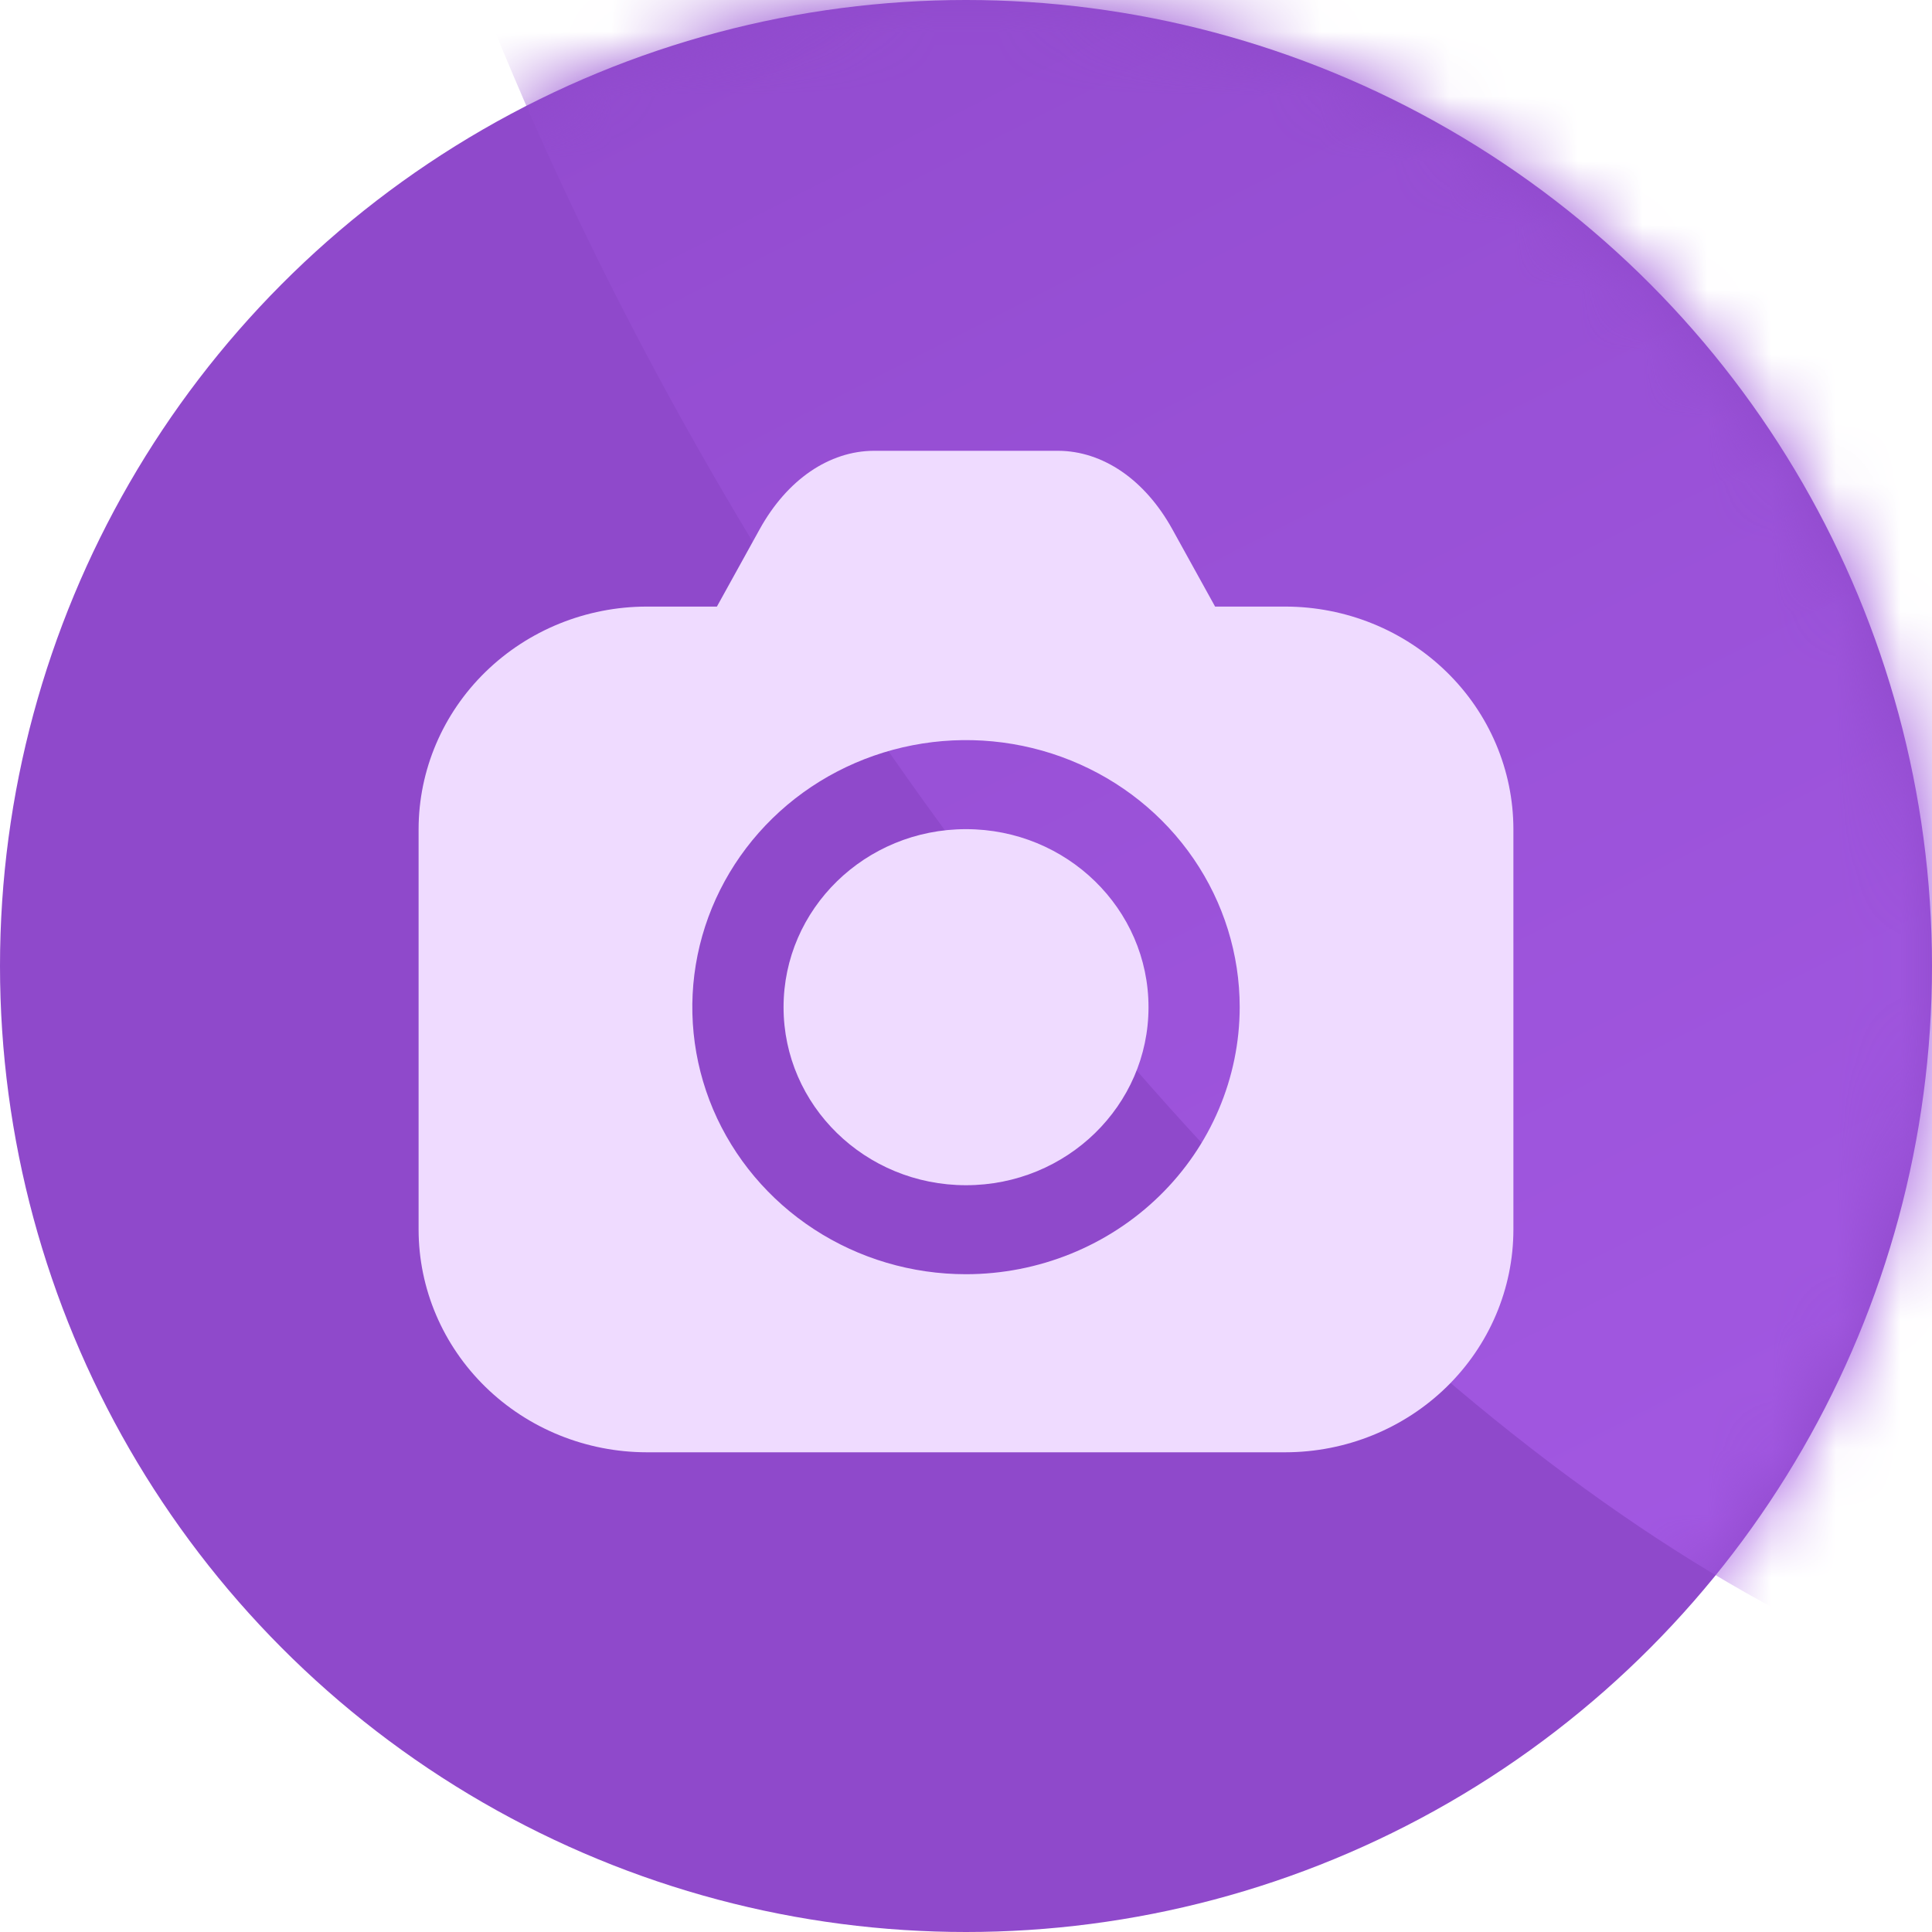
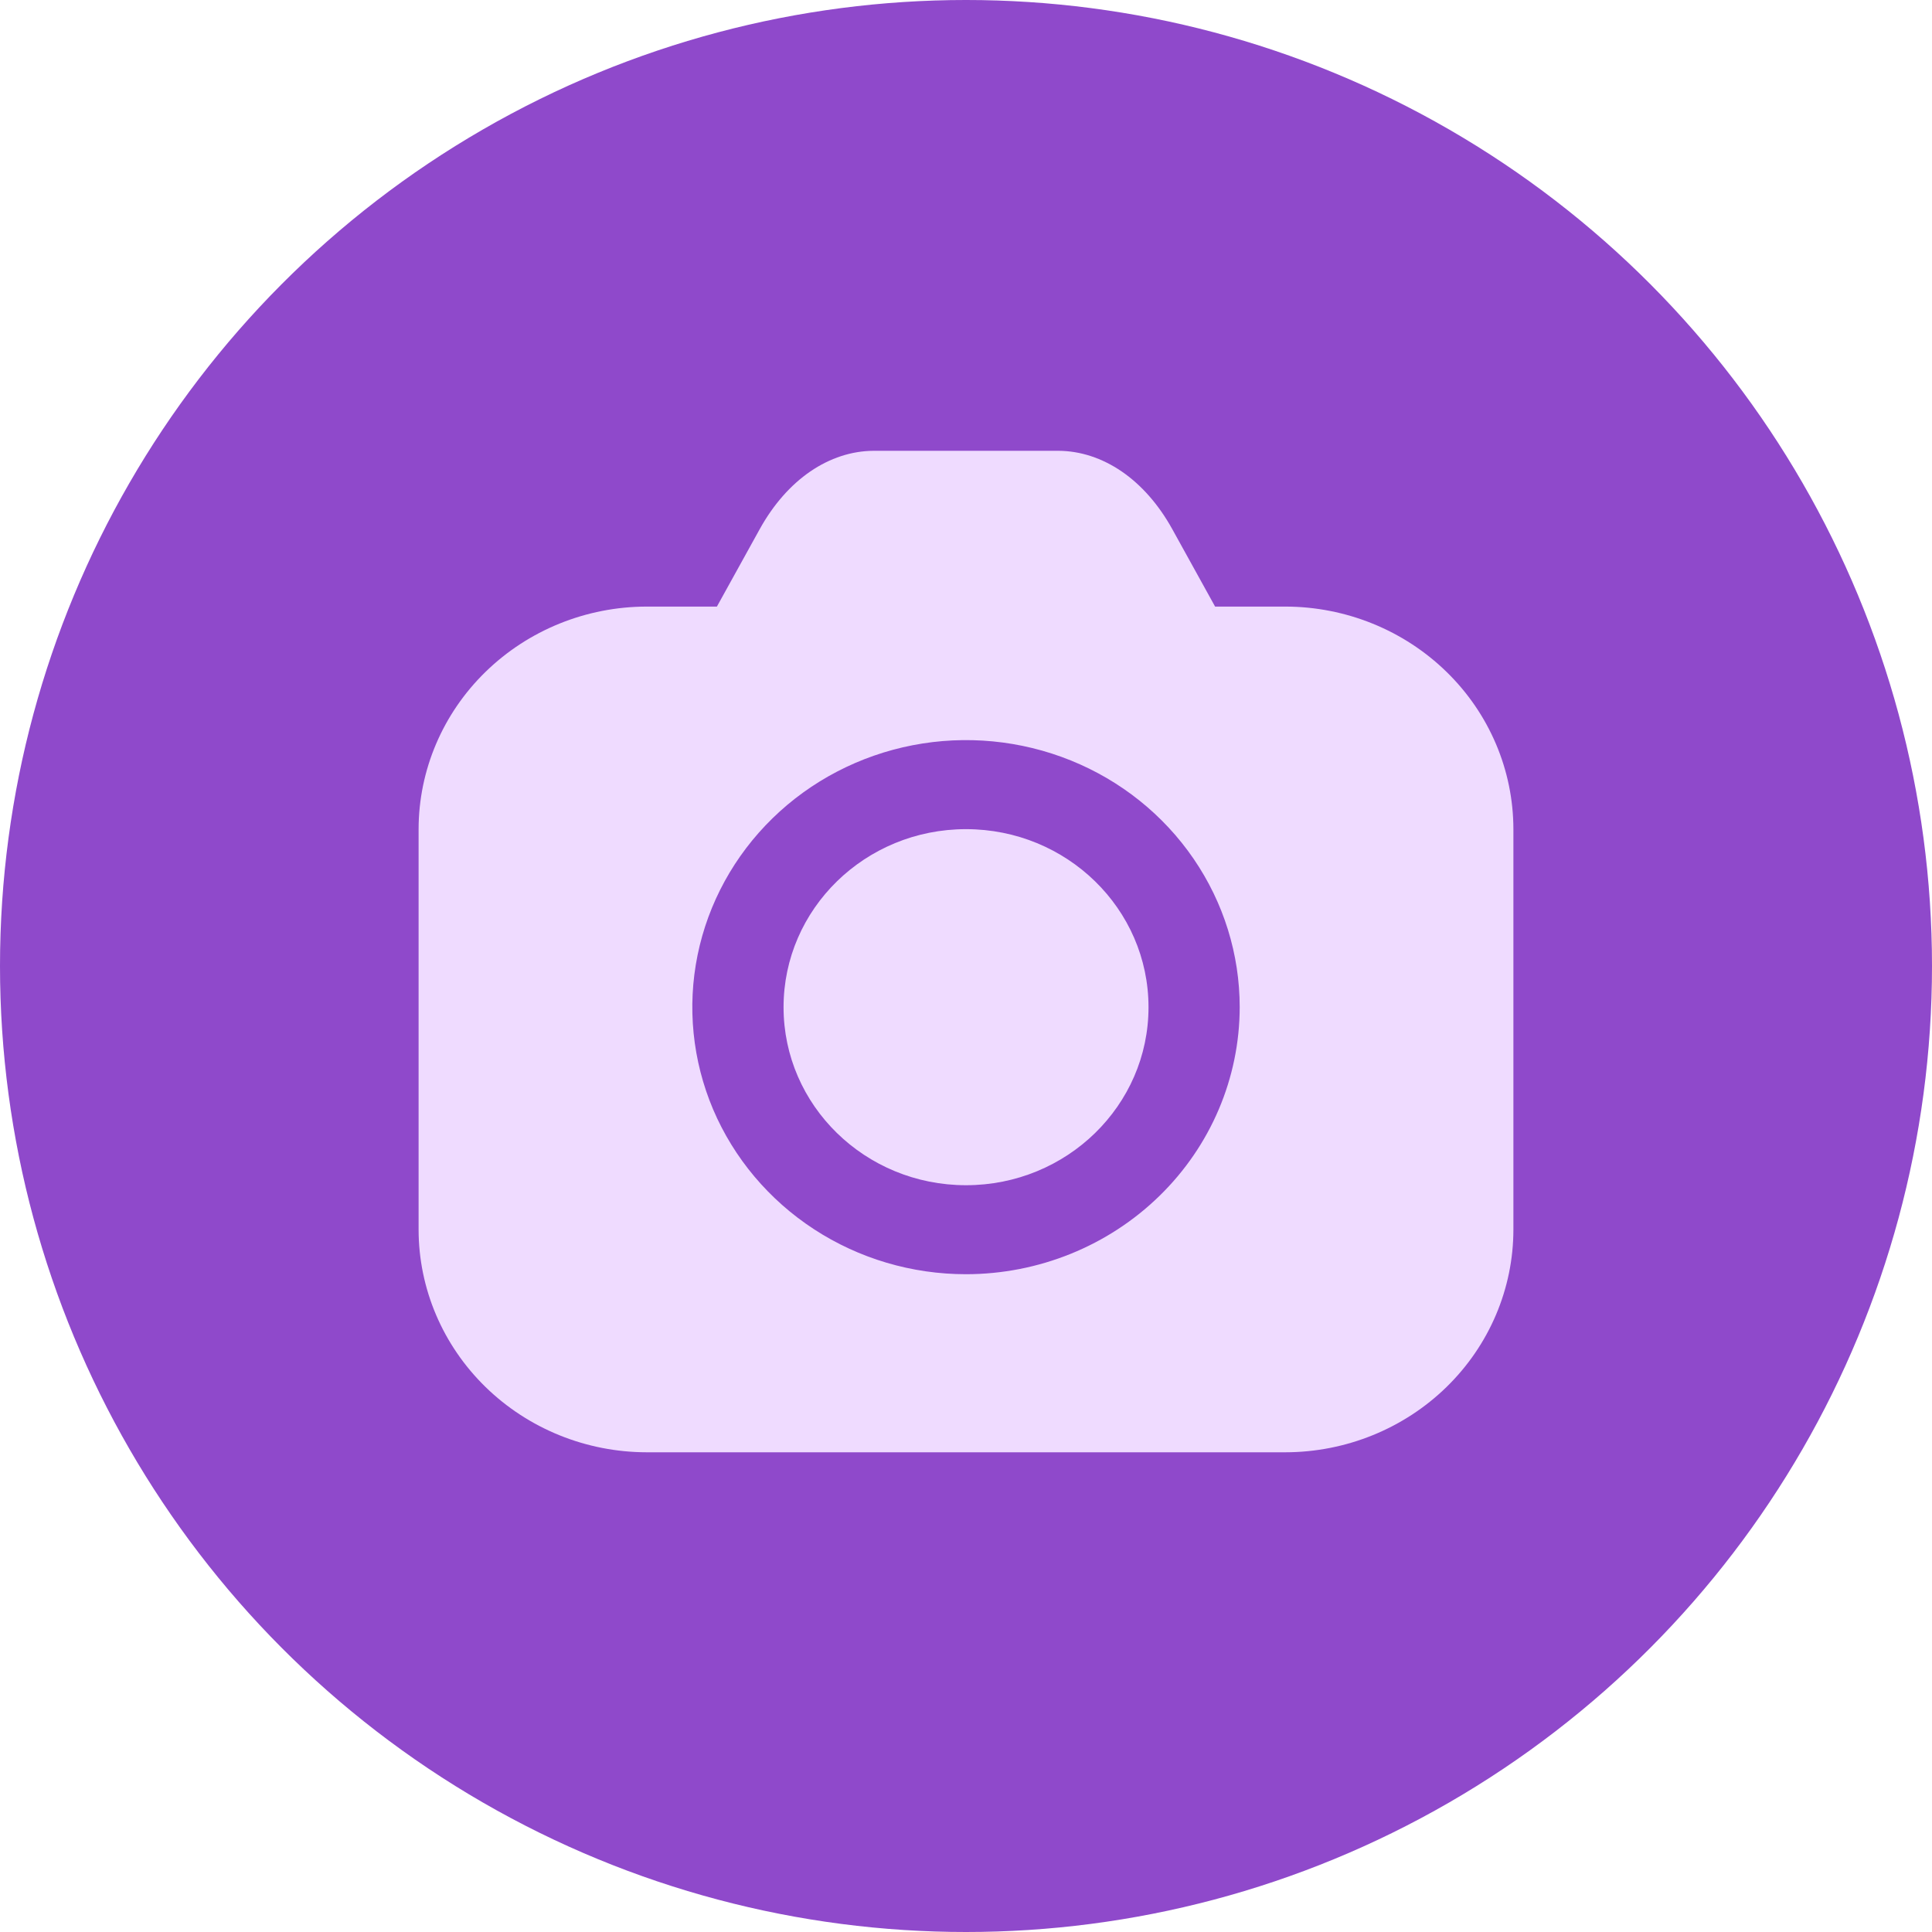
<svg xmlns="http://www.w3.org/2000/svg" width="30" height="30" viewBox="0 0 30 30" fill="none">
  <circle cx="15" cy="15" r="15" fill="#8F49CB" />
  <mask id="mask0_1609_368" style="mask-type:alpha" maskUnits="userSpaceOnUse" x="0" y="0" width="30" height="30">
-     <circle cx="15" cy="15" r="15" fill="#BD4042" />
-   </mask>
+     </mask>
  <g mask="url(#mask0_1609_368)">
    <ellipse cx="22.359" cy="3.26" rx="11.786" ry="26.808" transform="rotate(-32.428 22.359 3.26)" fill="url(#paint0_linear_1609_368)" />
  </g>
  <path d="M16.436 7C16.776 7.002 17.112 7.112 17.418 7.321C17.724 7.531 17.991 7.835 18.2 8.211L18.868 9.419H19.959C20.898 9.42 21.798 9.785 22.462 10.433C23.126 11.08 23.499 11.959 23.5 12.875V19.095C23.499 20.011 23.126 20.889 22.462 21.537C21.798 22.185 20.898 22.55 19.959 22.551H10.042C9.103 22.55 8.203 22.185 7.539 21.537C6.875 20.889 6.501 20.011 6.5 19.095V12.875C6.501 11.959 6.875 11.08 7.539 10.433C8.203 9.785 9.103 9.42 10.042 9.419H11.132L11.8 8.211C12.009 7.835 12.276 7.531 12.582 7.321C12.888 7.112 13.224 7.002 13.565 7H16.436ZM16.627 11.808C15.85 11.494 14.995 11.412 14.171 11.572C13.347 11.732 12.589 12.127 11.995 12.707C11.401 13.287 10.996 14.026 10.832 14.83C10.668 15.634 10.752 16.468 11.073 17.226C11.395 17.983 11.94 18.631 12.639 19.087C13.338 19.543 14.159 19.786 15 19.786C16.127 19.785 17.207 19.348 18.004 18.57C18.801 17.793 19.249 16.738 19.25 15.639C19.25 14.819 19.001 14.017 18.534 13.335C18.067 12.653 17.403 12.121 16.627 11.808ZM15 12.875C16.565 12.875 17.834 14.113 17.834 15.64C17.834 17.166 16.565 18.404 15 18.404C13.435 18.404 12.167 17.166 12.167 15.64C12.167 14.113 13.435 12.875 15 12.875Z" fill="#EFDBFF" />
  <defs>
    <linearGradient id="paint0_linear_1609_368" x1="26.322" y1="-11.652" x2="22.359" y2="30.068" gradientUnits="userSpaceOnUse">
      <stop stop-color="#8F49CB" />
      <stop offset="1" stop-color="#A55AE5" />
    </linearGradient>
  </defs>
</svg>